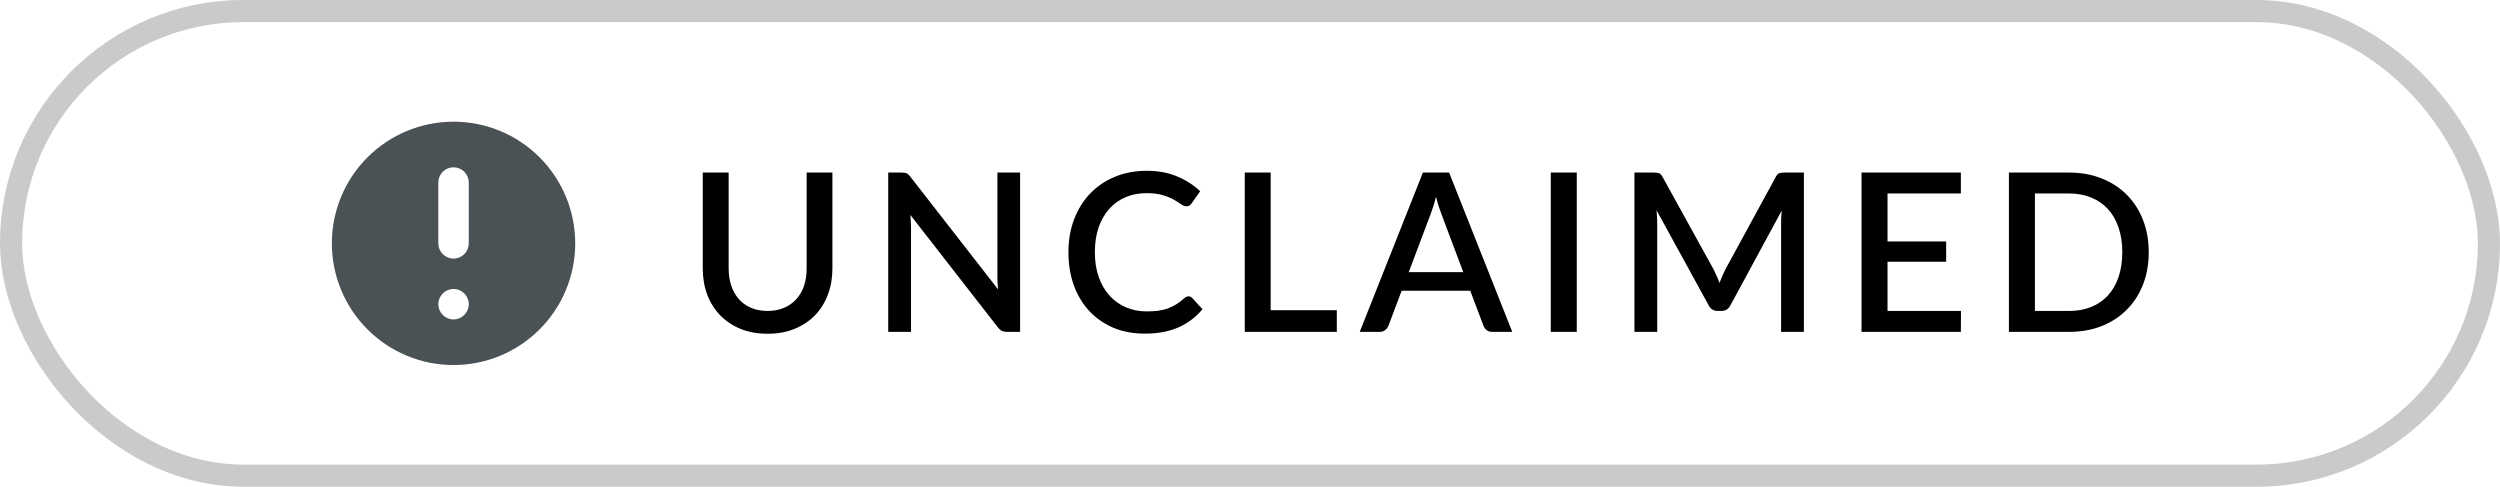
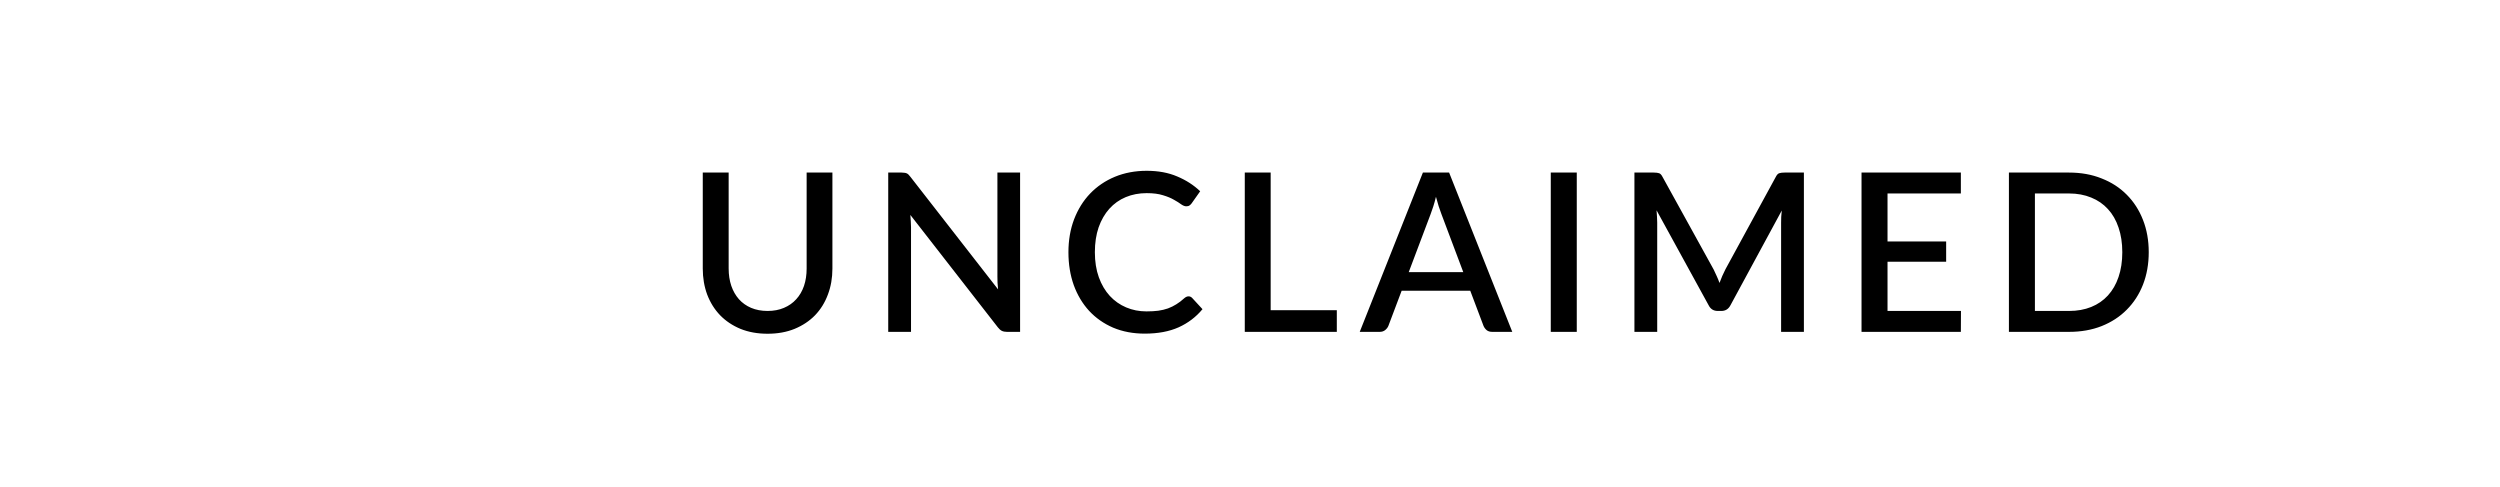
<svg xmlns="http://www.w3.org/2000/svg" width="113" height="22" viewBox="0 0 113 22" fill="none">
-   <rect x="0.5" y="0.5" width="112" height="21" rx="10.5" stroke="black" stroke-opacity="0.21" />
-   <path fill-rule="evenodd" clip-rule="evenodd" d="M26 11C26 12.459 25.421 13.858 24.389 14.889C23.358 15.921 21.959 16.5 20.5 16.5C19.041 16.5 17.642 15.921 16.611 14.889C15.579 13.858 15 12.459 15 11C15 9.541 15.579 8.142 16.611 7.111C17.642 6.079 19.041 5.5 20.5 5.5C21.959 5.5 23.358 6.079 24.389 7.111C25.421 8.142 26 9.541 26 11ZM21.188 13.75C21.188 13.932 21.115 14.107 20.986 14.236C20.857 14.365 20.682 14.438 20.5 14.438C20.318 14.438 20.143 14.365 20.014 14.236C19.885 14.107 19.812 13.932 19.812 13.75C19.812 13.568 19.885 13.393 20.014 13.264C20.143 13.135 20.318 13.062 20.5 13.062C20.682 13.062 20.857 13.135 20.986 13.264C21.115 13.393 21.188 13.568 21.188 13.75ZM20.5 7.562C20.318 7.562 20.143 7.635 20.014 7.764C19.885 7.893 19.812 8.068 19.812 8.25V11C19.812 11.182 19.885 11.357 20.014 11.486C20.143 11.615 20.318 11.688 20.5 11.688C20.682 11.688 20.857 11.615 20.986 11.486C21.115 11.357 21.188 11.182 21.188 11V8.25C21.188 8.068 21.115 7.893 20.986 7.764C20.857 7.635 20.682 7.562 20.5 7.562Z" fill="#4A5255" />
  <path d="M34.695 14.055C34.972 14.055 35.218 14.008 35.435 13.915C35.655 13.822 35.84 13.692 35.99 13.525C36.143 13.358 36.26 13.158 36.34 12.925C36.42 12.688 36.46 12.427 36.46 12.14V7.8H37.625V12.14C37.625 12.563 37.557 12.955 37.42 13.315C37.287 13.675 37.093 13.987 36.84 14.25C36.587 14.51 36.278 14.715 35.915 14.865C35.555 15.012 35.148 15.085 34.695 15.085C34.242 15.085 33.833 15.012 33.47 14.865C33.11 14.715 32.803 14.51 32.55 14.25C32.297 13.987 32.102 13.675 31.965 13.315C31.832 12.955 31.765 12.563 31.765 12.14V7.8H32.935V12.135C32.935 12.422 32.975 12.683 33.055 12.92C33.135 13.153 33.25 13.355 33.4 13.525C33.55 13.692 33.733 13.822 33.95 13.915C34.17 14.008 34.418 14.055 34.695 14.055ZM46.108 7.8V15H45.513C45.423 15 45.346 14.985 45.283 14.955C45.219 14.922 45.159 14.868 45.103 14.795L41.148 9.715C41.158 9.812 41.164 9.908 41.168 10.005C41.174 10.098 41.178 10.185 41.178 10.265V15H40.148V7.8H40.758C40.808 7.8 40.849 7.803 40.883 7.81C40.919 7.813 40.953 7.822 40.983 7.835C41.013 7.848 41.041 7.868 41.068 7.895C41.094 7.922 41.123 7.955 41.153 7.995L45.113 13.08C45.103 12.977 45.094 12.875 45.088 12.775C45.084 12.675 45.083 12.582 45.083 12.495V7.8H46.108ZM53.723 13.395C53.787 13.395 53.842 13.42 53.888 13.47L54.353 13.975C54.06 14.328 53.7 14.602 53.273 14.795C52.847 14.985 52.337 15.08 51.743 15.08C51.217 15.08 50.74 14.99 50.313 14.81C49.89 14.627 49.528 14.373 49.228 14.05C48.928 13.723 48.697 13.335 48.533 12.885C48.373 12.435 48.293 11.94 48.293 11.4C48.293 10.86 48.378 10.365 48.548 9.915C48.722 9.462 48.963 9.073 49.273 8.75C49.587 8.423 49.96 8.17 50.393 7.99C50.83 7.81 51.31 7.72 51.833 7.72C52.353 7.72 52.812 7.805 53.208 7.975C53.608 8.142 53.955 8.365 54.248 8.645L53.863 9.19C53.837 9.227 53.805 9.258 53.768 9.285C53.732 9.312 53.682 9.325 53.618 9.325C53.552 9.325 53.475 9.295 53.388 9.235C53.305 9.172 53.197 9.103 53.063 9.03C52.933 8.953 52.768 8.885 52.568 8.825C52.372 8.762 52.125 8.73 51.828 8.73C51.485 8.73 51.17 8.79 50.883 8.91C50.597 9.03 50.35 9.205 50.143 9.435C49.937 9.665 49.775 9.945 49.658 10.275C49.545 10.605 49.488 10.98 49.488 11.4C49.488 11.823 49.548 12.202 49.668 12.535C49.788 12.865 49.953 13.145 50.163 13.375C50.373 13.602 50.62 13.775 50.903 13.895C51.187 14.015 51.492 14.075 51.818 14.075C52.018 14.075 52.197 14.065 52.353 14.045C52.513 14.022 52.66 13.987 52.793 13.94C52.927 13.89 53.052 13.828 53.168 13.755C53.288 13.682 53.407 13.592 53.523 13.485C53.59 13.425 53.657 13.395 53.723 13.395ZM60.424 14.02V15H56.264V7.8H57.434V14.02H60.424ZM66.14 12.3L65.15 9.67C65.07 9.467 64.988 9.208 64.905 8.895C64.868 9.052 64.828 9.197 64.785 9.33C64.742 9.46 64.702 9.575 64.665 9.675L63.675 12.3H66.14ZM68.355 15H67.45C67.347 15 67.263 14.975 67.2 14.925C67.137 14.872 67.088 14.807 67.055 14.73L66.455 13.14H63.355L62.755 14.73C62.728 14.797 62.682 14.858 62.615 14.915C62.548 14.972 62.465 15 62.365 15H61.46L64.315 7.8H65.5L68.355 15ZM71.27 15H70.095V7.8H71.27V15ZM81.536 7.8V15H80.506V10.065C80.506 9.985 80.508 9.898 80.511 9.805C80.518 9.708 80.526 9.612 80.536 9.515L78.221 13.79C78.131 13.967 77.993 14.055 77.806 14.055H77.641C77.451 14.055 77.313 13.967 77.226 13.79L74.876 9.505C74.886 9.602 74.893 9.698 74.896 9.795C74.903 9.892 74.906 9.982 74.906 10.065V15H73.876V7.8H74.751C74.854 7.8 74.934 7.81 74.991 7.83C75.048 7.847 75.099 7.902 75.146 7.995L77.456 12.18C77.506 12.277 77.553 12.377 77.596 12.48C77.643 12.58 77.684 12.683 77.721 12.79C77.761 12.683 77.803 12.578 77.846 12.475C77.893 12.368 77.941 12.267 77.991 12.17L80.266 7.995C80.313 7.902 80.364 7.847 80.421 7.83C80.478 7.81 80.558 7.8 80.661 7.8H81.536ZM88.636 14.055L88.631 15H84.141V7.8H88.631V8.745H85.316V10.915H87.966V11.83H85.316V14.055H88.636ZM97.123 11.4C97.123 11.933 97.036 12.422 96.863 12.865C96.69 13.305 96.445 13.683 96.128 14C95.815 14.317 95.436 14.563 94.993 14.74C94.553 14.913 94.063 15 93.523 15H90.803V7.8H93.523C94.063 7.8 94.553 7.888 94.993 8.065C95.436 8.238 95.815 8.483 96.128 8.8C96.445 9.117 96.69 9.497 96.863 9.94C97.036 10.38 97.123 10.867 97.123 11.4ZM95.928 11.4C95.928 10.987 95.871 10.615 95.758 10.285C95.648 9.955 95.488 9.677 95.278 9.45C95.071 9.223 94.82 9.05 94.523 8.93C94.226 8.807 93.893 8.745 93.523 8.745H91.978V14.055H93.523C93.893 14.055 94.226 13.995 94.523 13.875C94.82 13.755 95.071 13.582 95.278 13.355C95.488 13.125 95.648 12.847 95.758 12.52C95.871 12.19 95.928 11.817 95.928 11.4Z" fill="black" />
</svg>